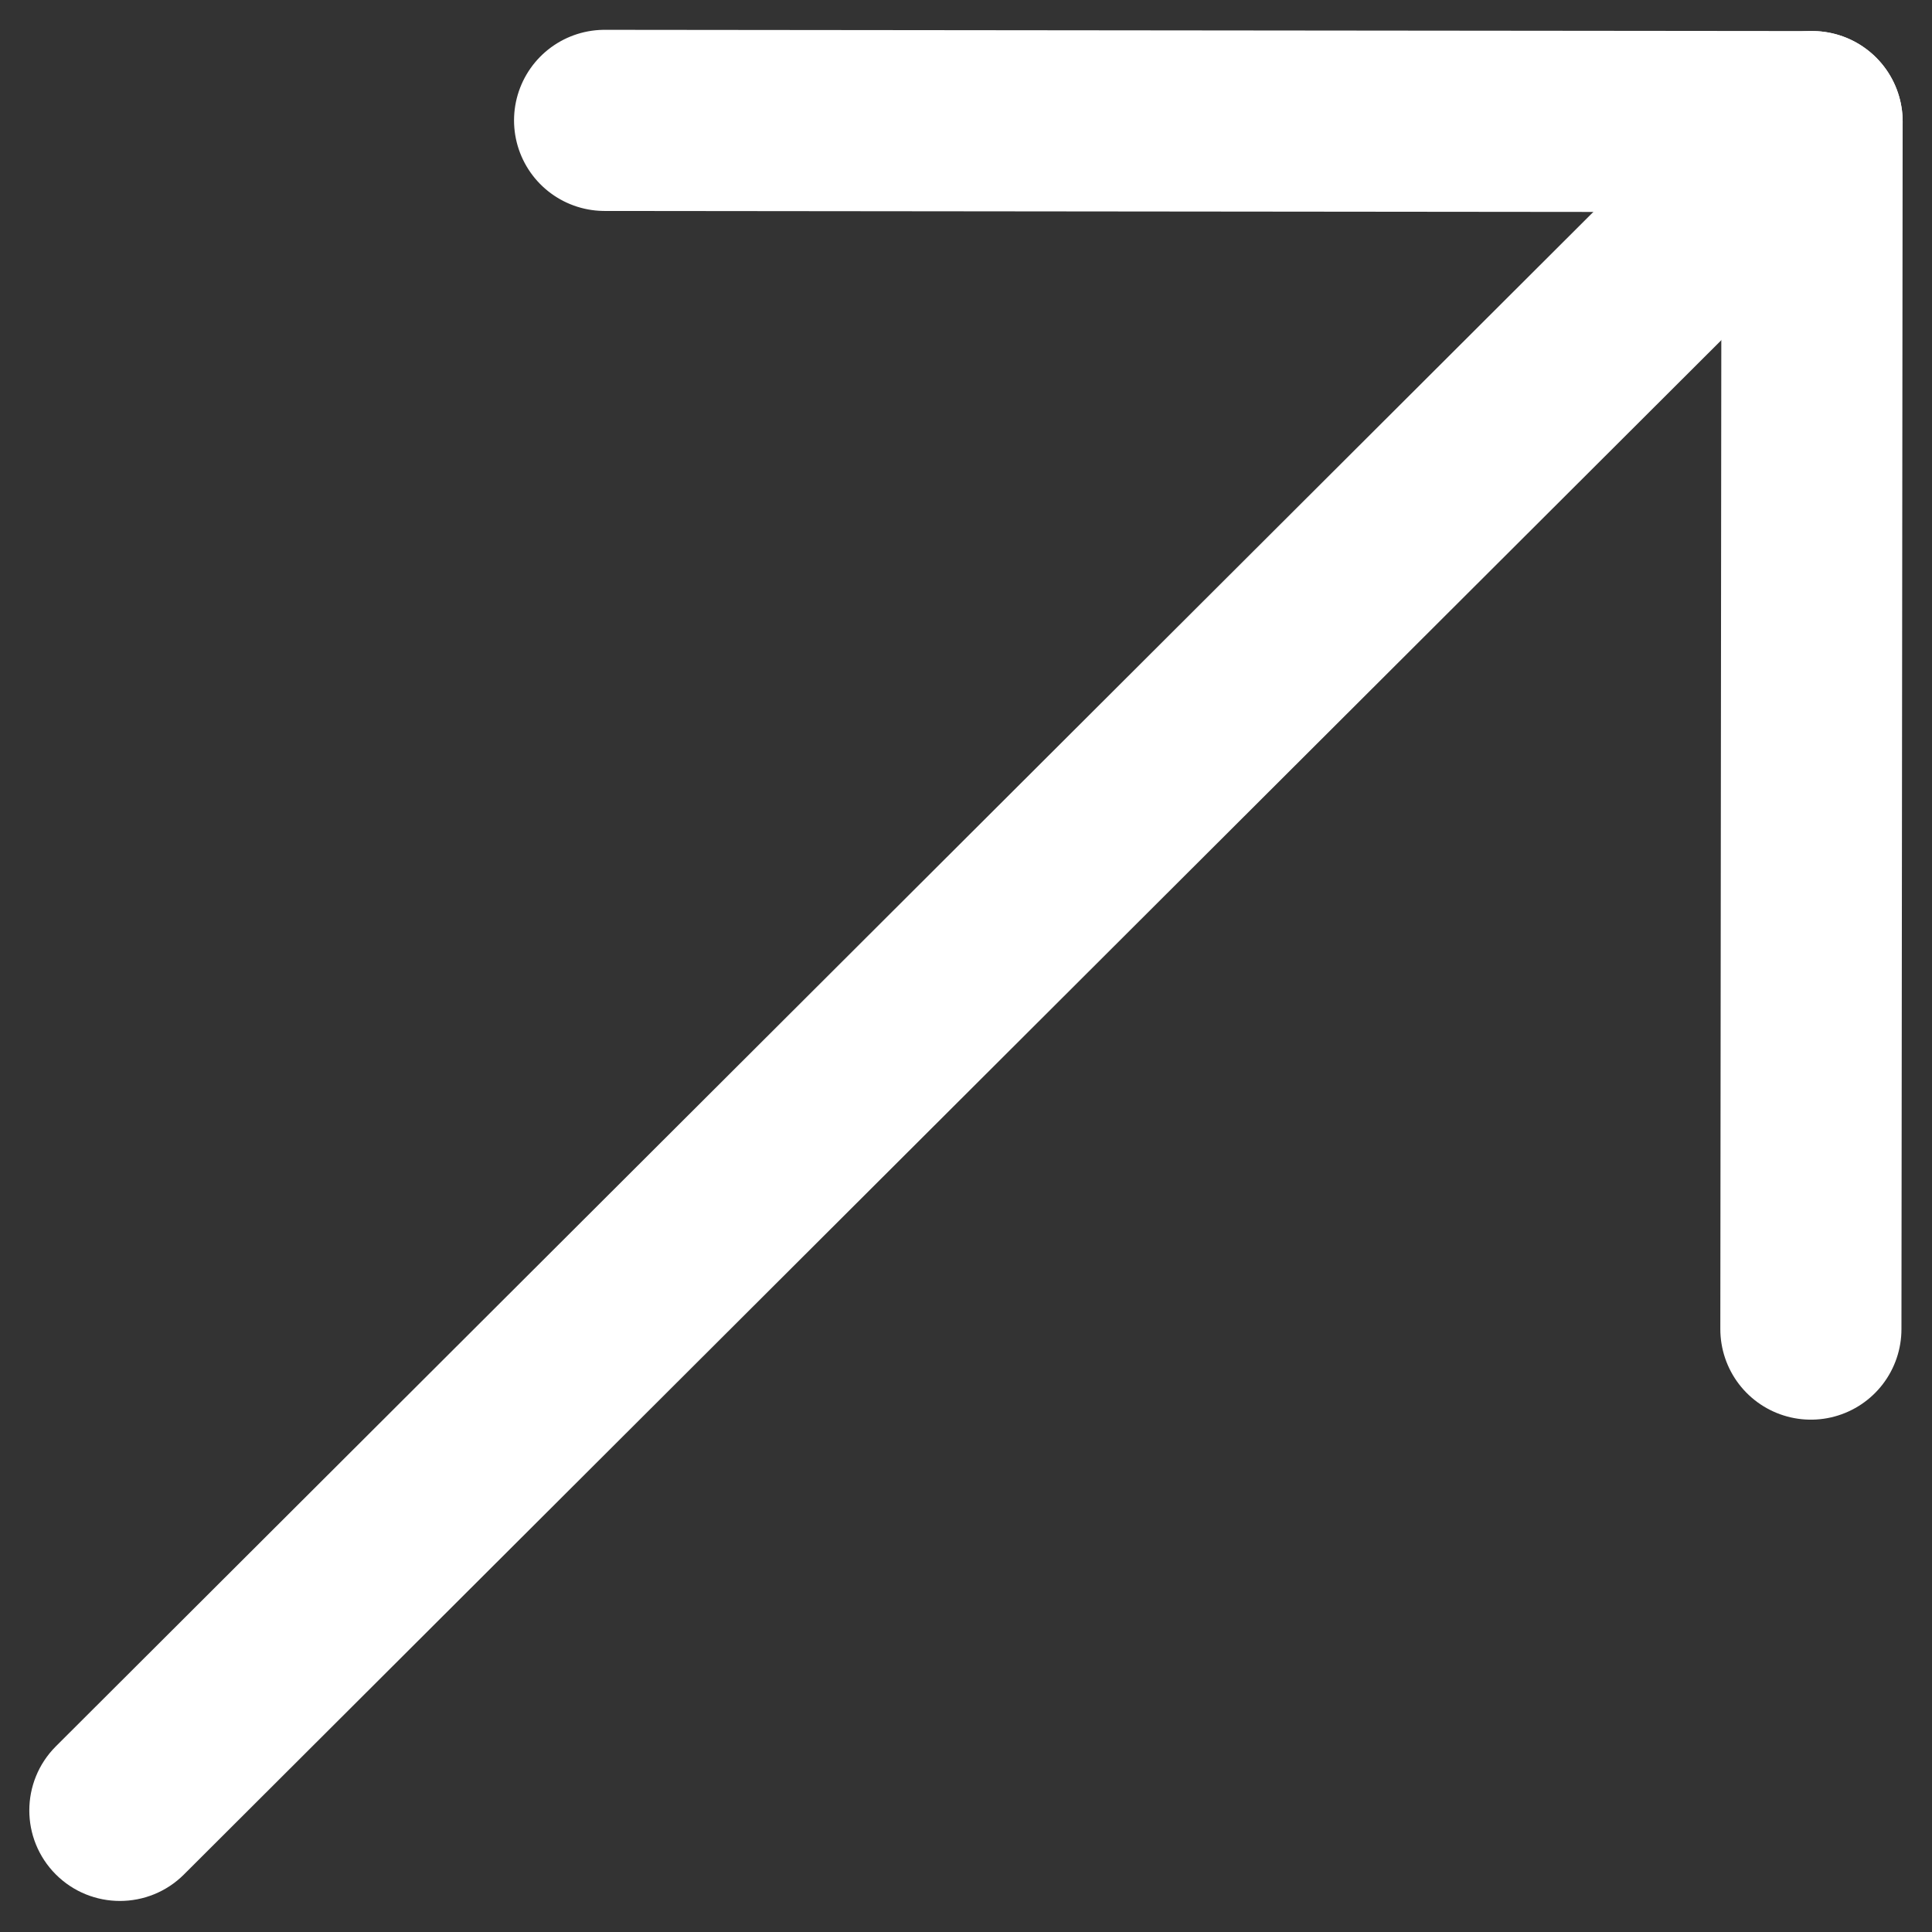
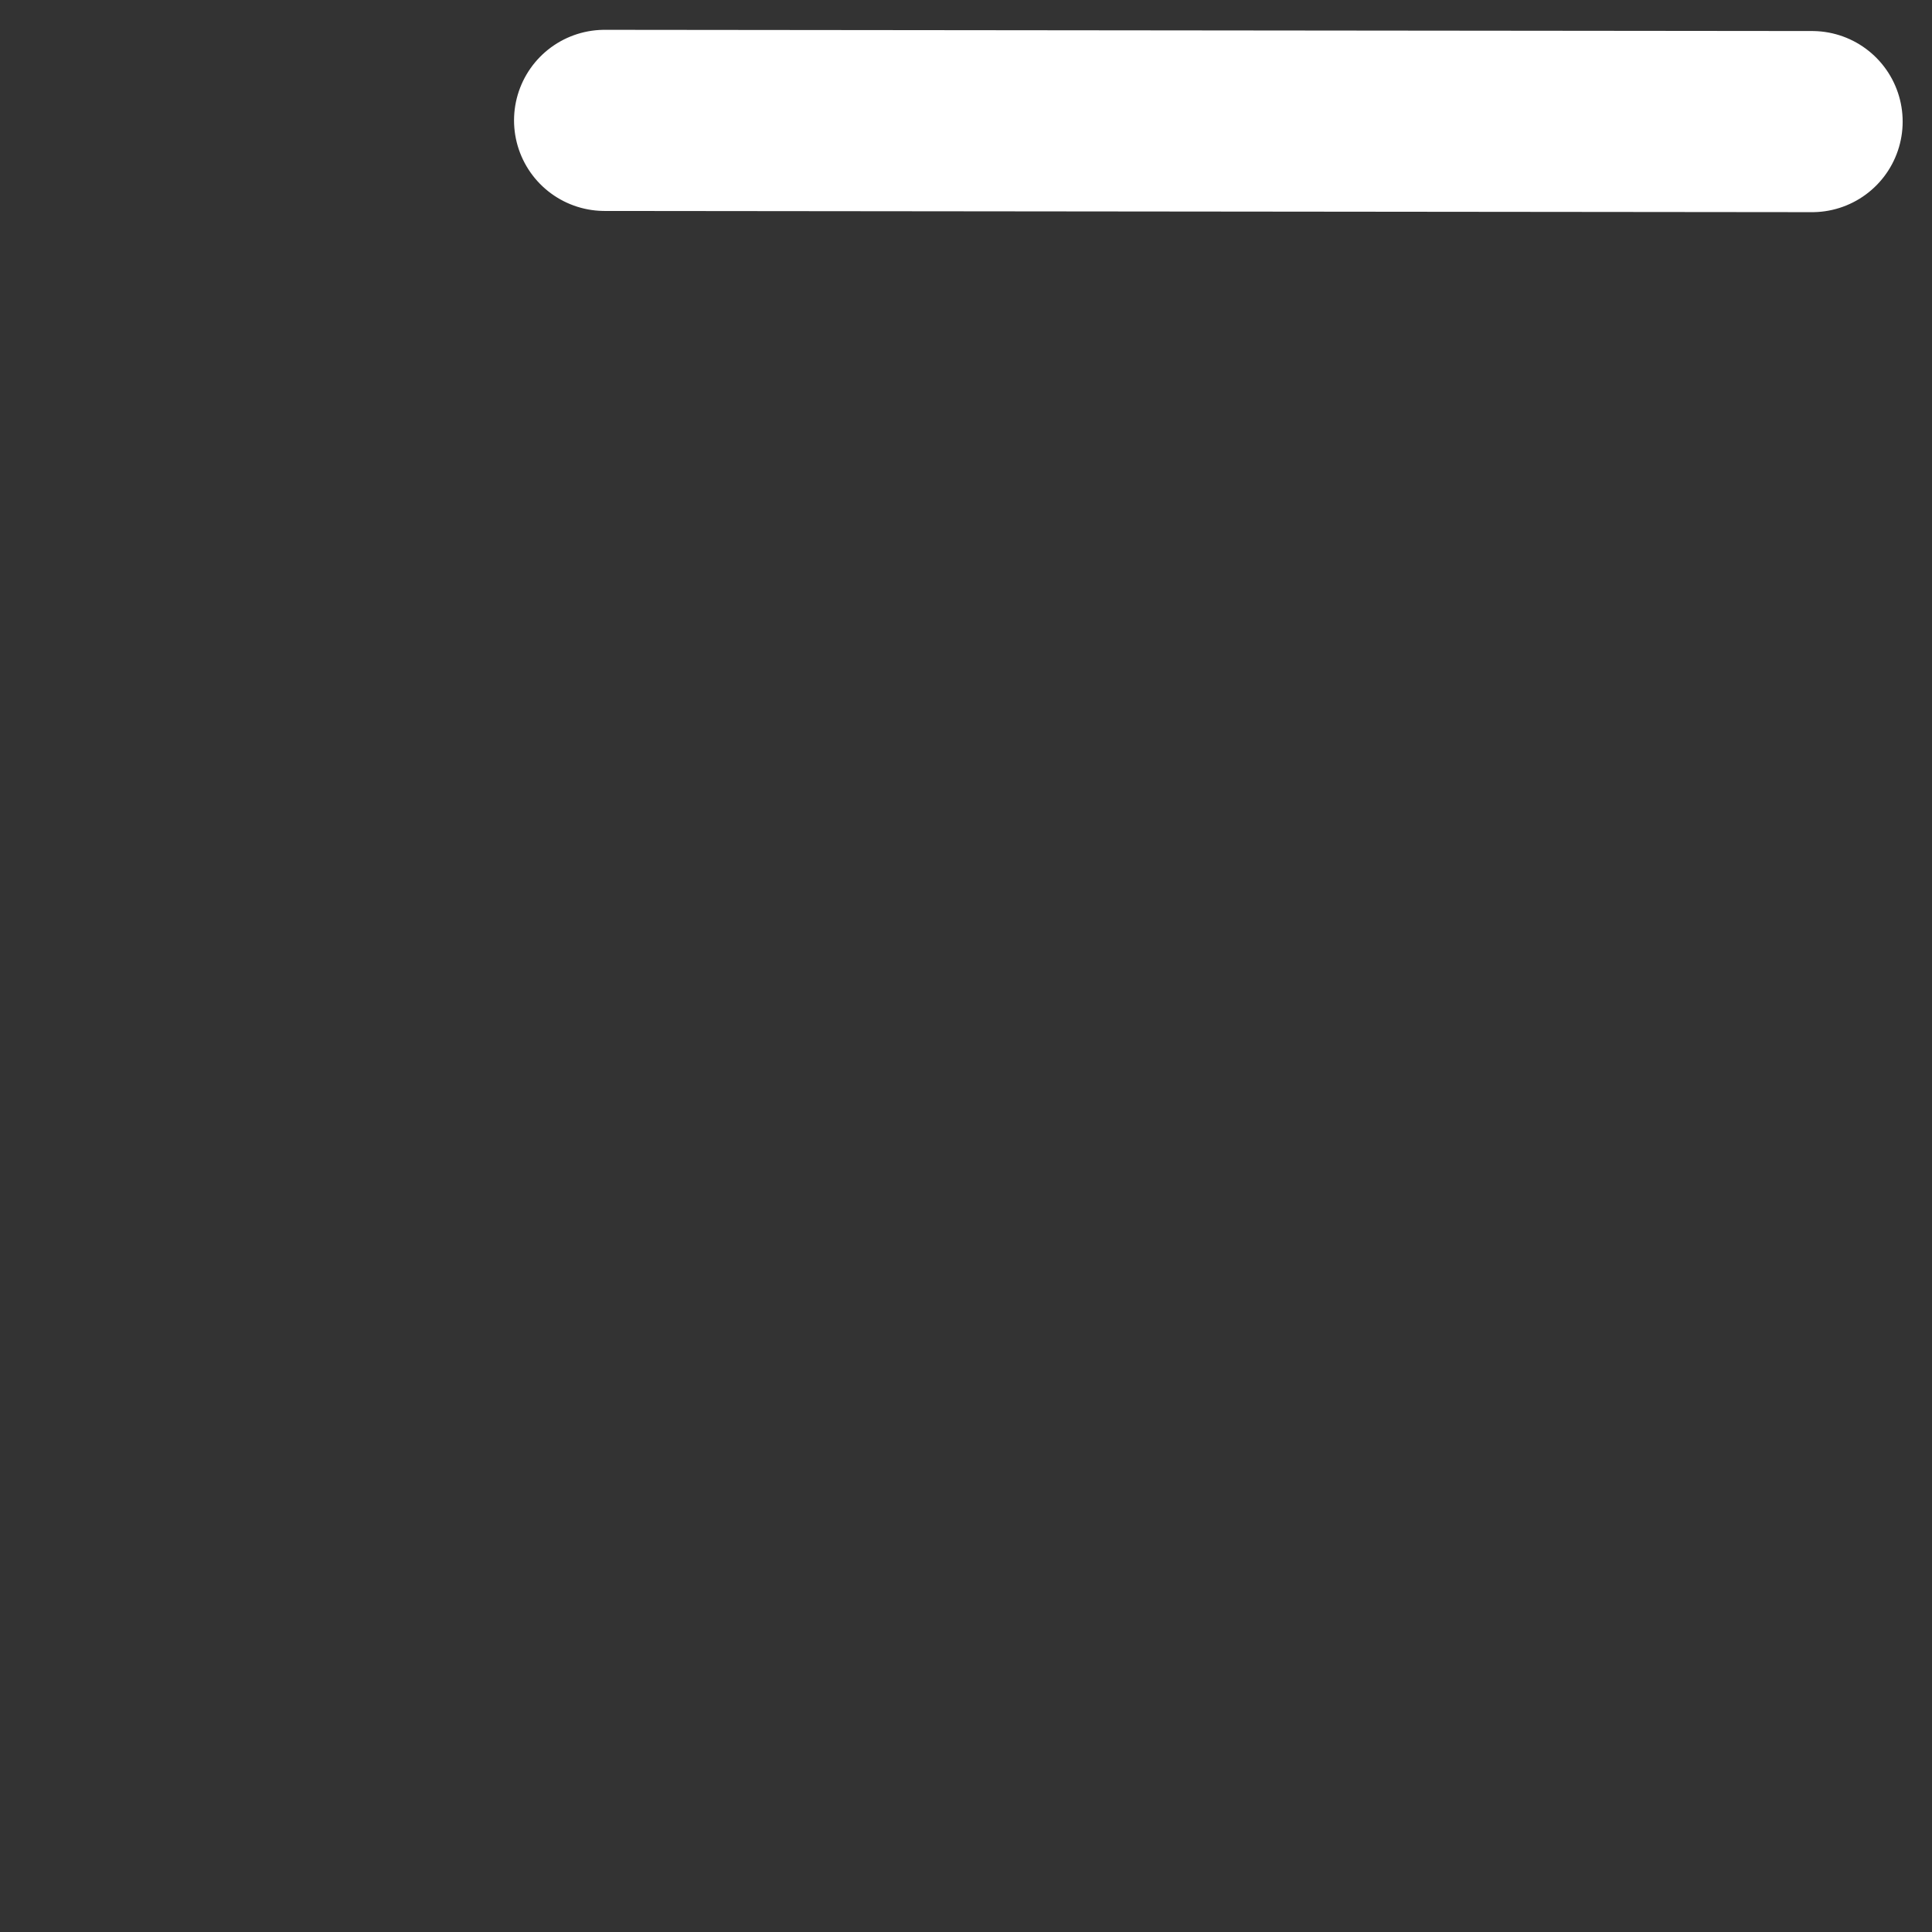
<svg xmlns="http://www.w3.org/2000/svg" width="16" height="16" viewBox="0 0 16 16" fill="none">
  <rect x="0" y="0" width="16" height="16" fill="#333333" stroke="none" />
-   <path d="M0.463 14.462C0.17 14.755 0.169 15.229 0.462 15.523C0.755 15.816 1.23 15.816 1.523 15.524L0.463 14.462ZM1.523 15.524L15.537 1.538L14.477 0.476L0.463 14.462L1.523 15.524Z" fill="white" />
  <path d="M5.007 0.997L15.007 1.007" stroke="white" stroke-width="1.5" stroke-linecap="round" />
-   <path d="M14.997 11.007L15.007 1.007" stroke="white" stroke-width="1.5" stroke-linecap="round" />
</svg>